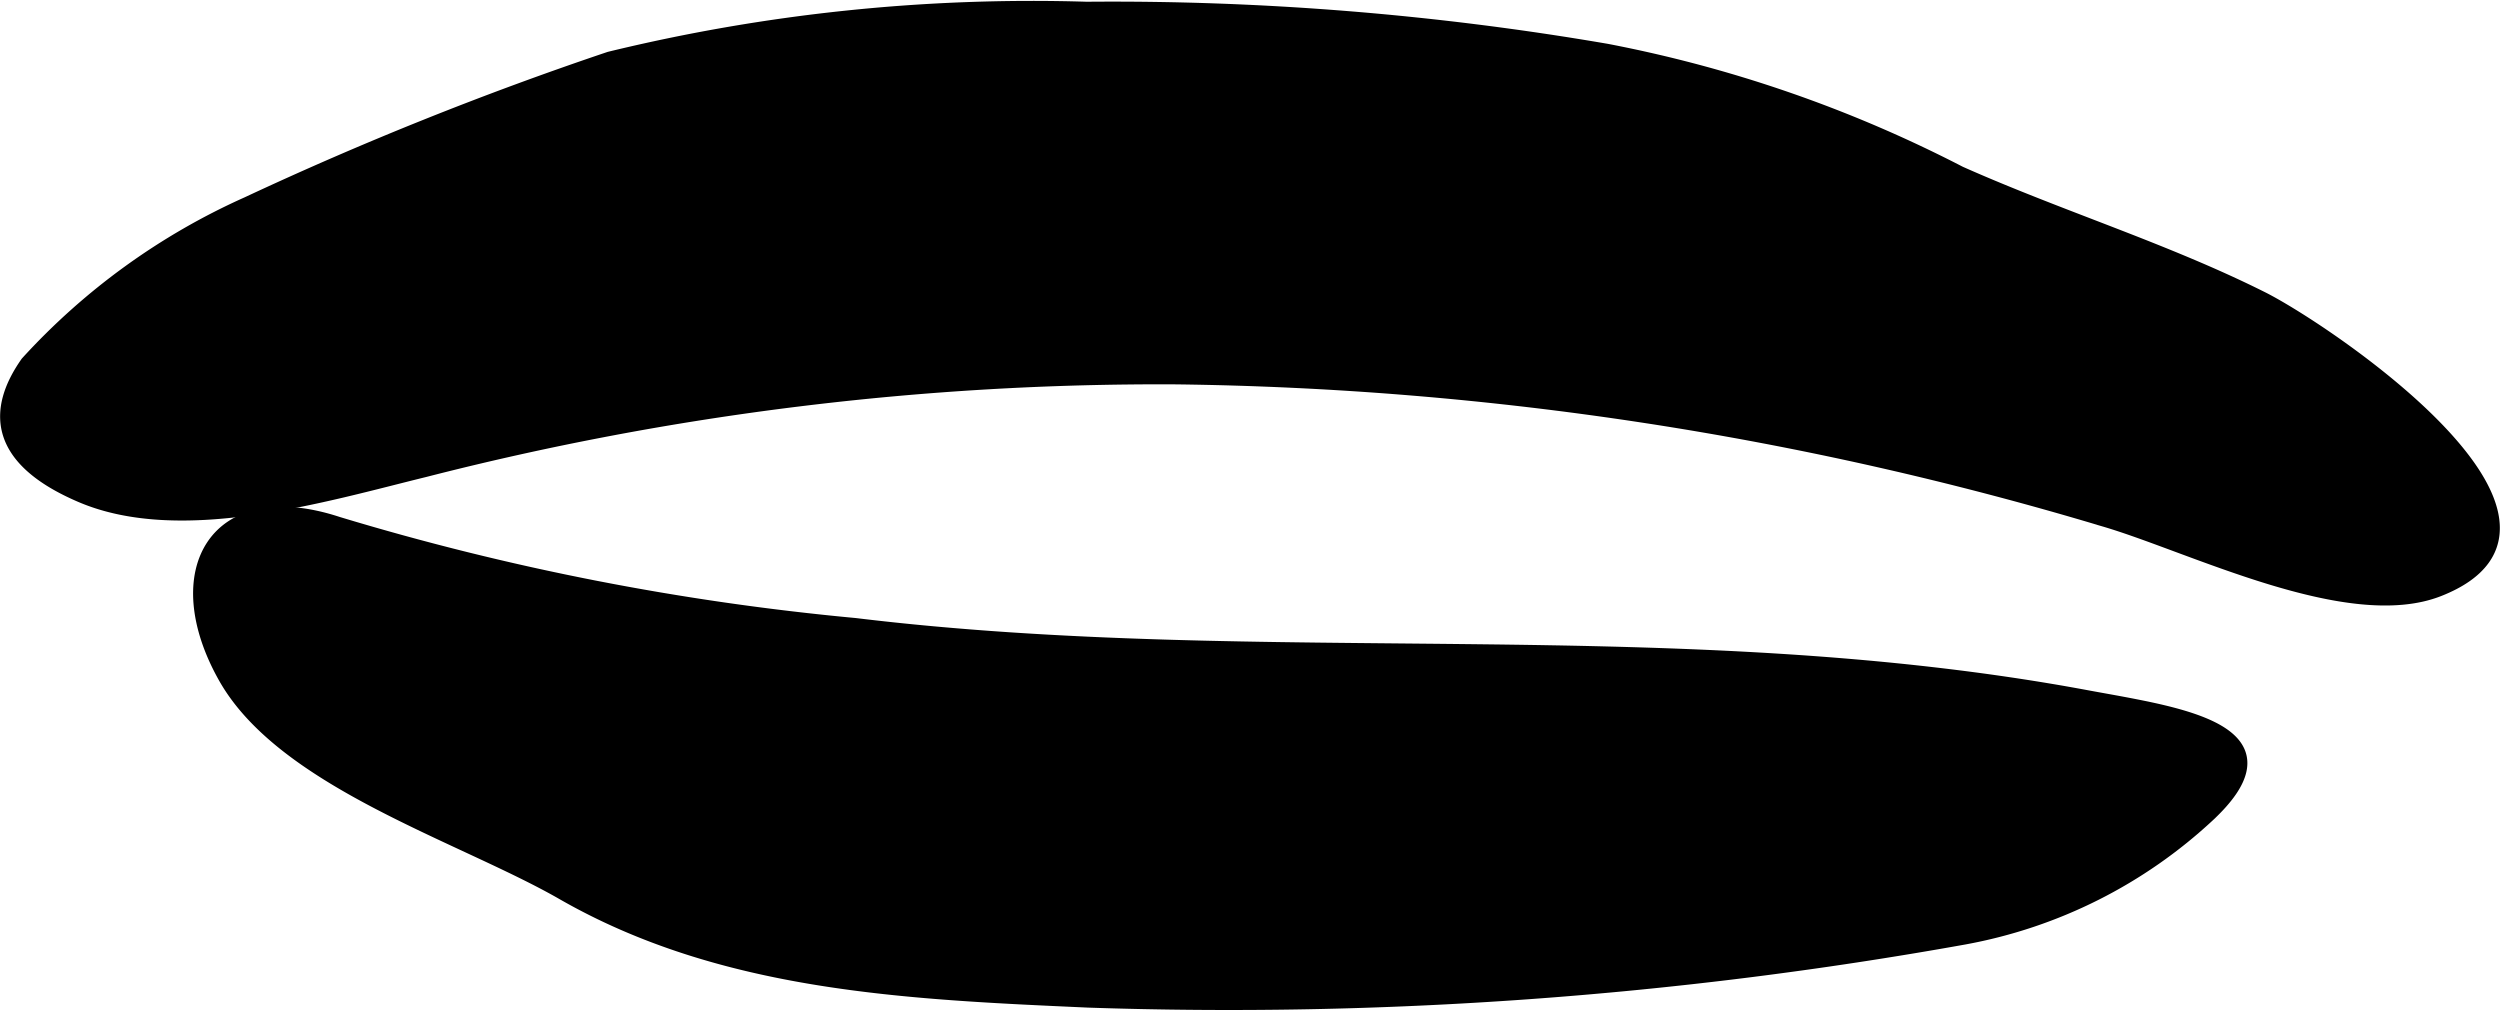
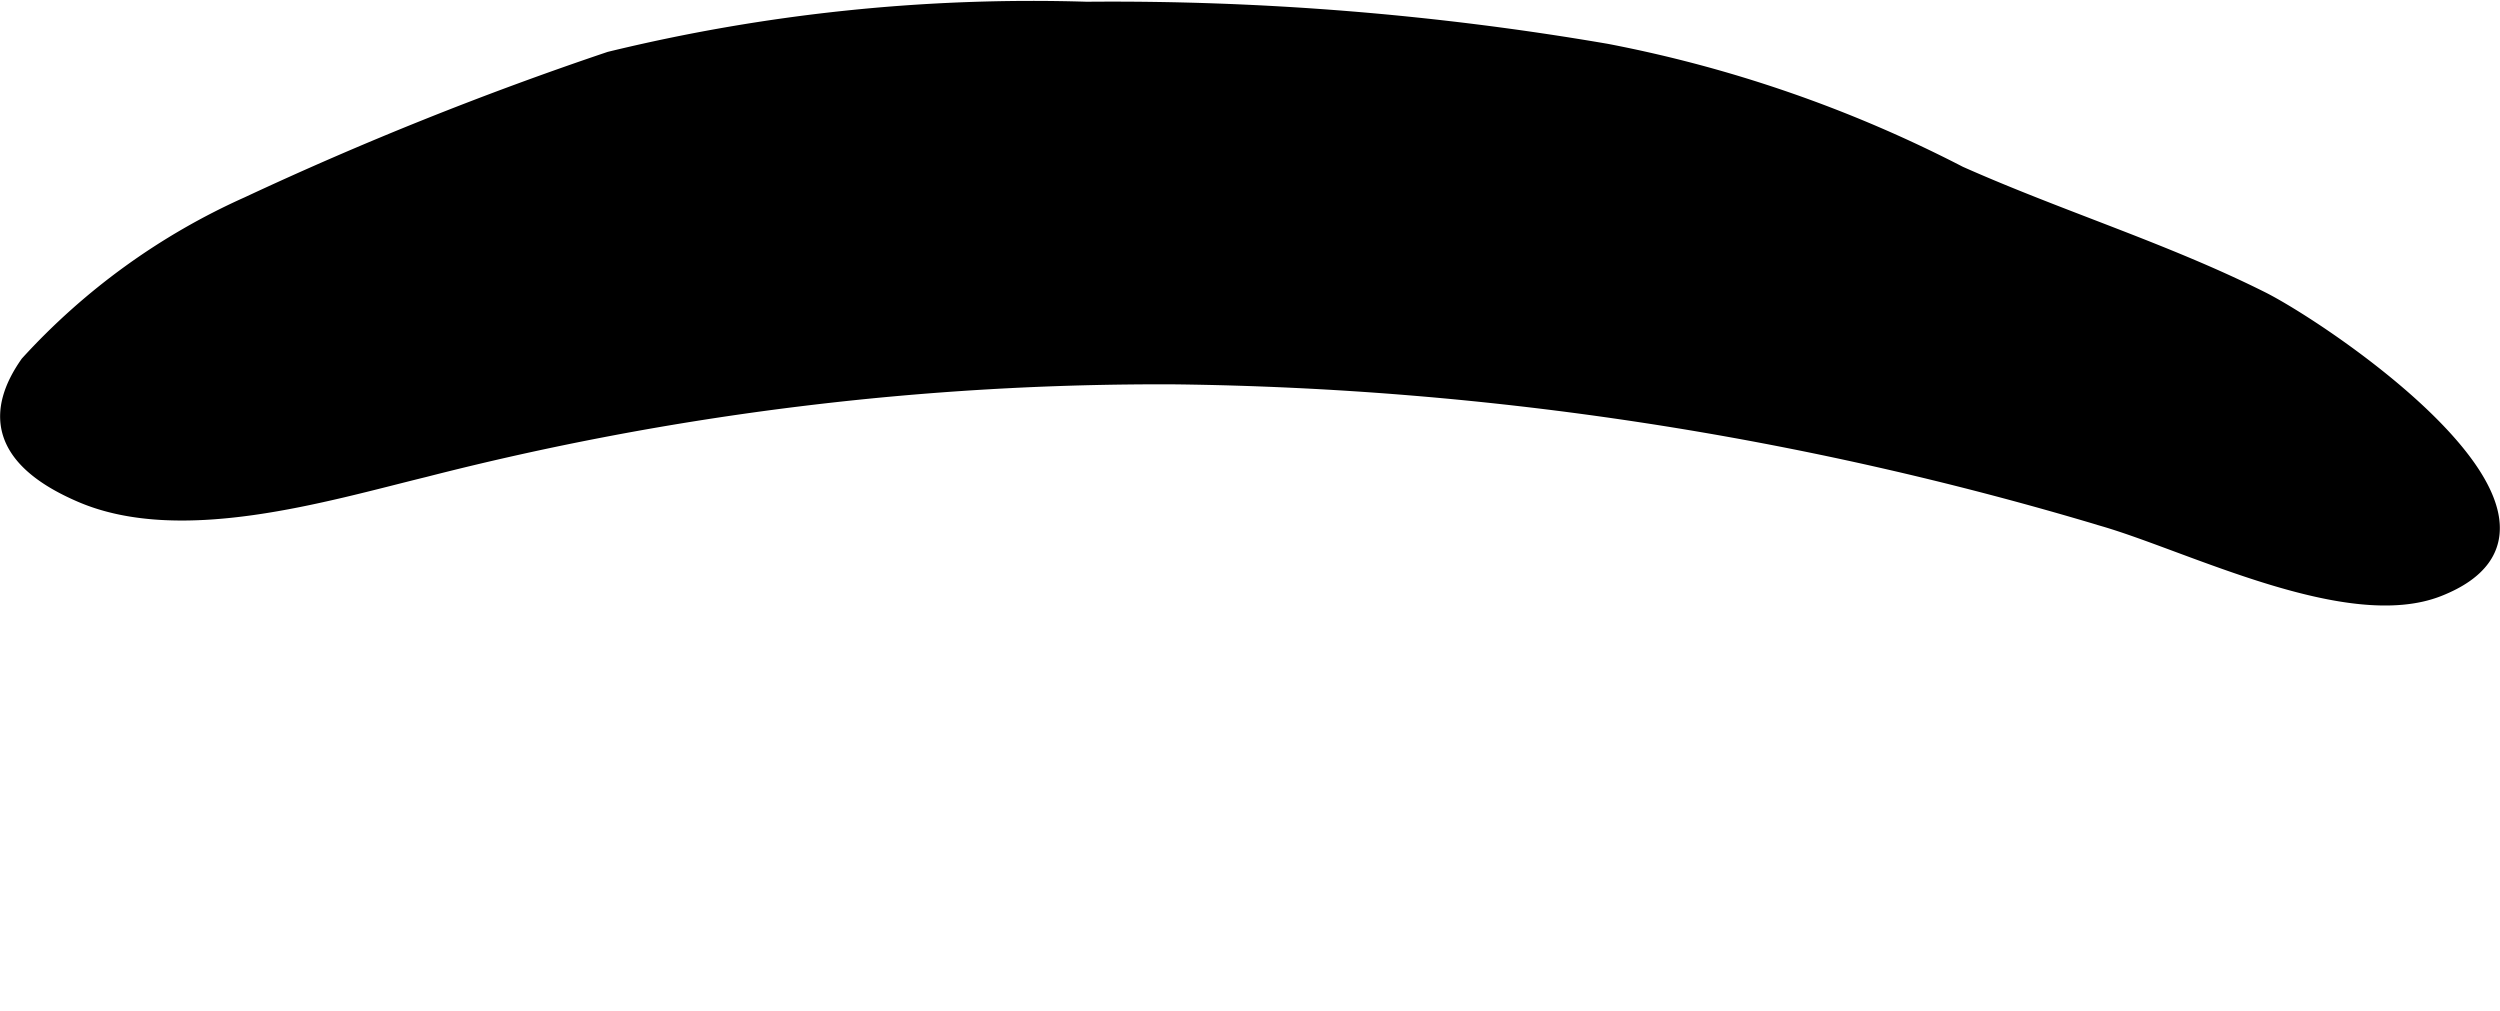
<svg xmlns="http://www.w3.org/2000/svg" version="1.1" width="10.127mm" height="4.095mm" viewBox="0 0 28.707 11.609">
  <defs>
    <style type="text/css">
      .a {
        stroke: #000;
        stroke-miterlimit: 10;
        stroke-width: 0.15px;
        fill-rule: evenodd;
      }
    </style>
  </defs>
-   <path class="a" d="M24.528,8.105c.872.171,1.704.439.839,1.253a5.591,5.591,0,0,1-2.81,1.414,47.785,47.785,0,0,1-10.065.724c-2.077-.094-4.194-.181-6.036-1.239C5.301,9.595,3.258,8.976,2.582,7.782c-.688-1.216-.114-2.238,1.298-1.773A30.176,30.176,0,0,0,9.818,7.172c4.715.571,9.453-.046,14.148.829C24.144,8.034,24.337,8.067,24.528,8.105Z" />
  <path class="a" d="M.308,4.165A7.658,7.658,0,0,1,2.838,2.335,39.917,39.917,0,0,1,6.998.668,20.506,20.506,0,0,1,12.478.095,33.542,33.542,0,0,1,18.448.577a14.985,14.985,0,0,1,4.059,1.406c1.148.511,2.348.879,3.466,1.438.74.37,4.009,2.575,2.032,3.354-1.042.41-2.843-.511-3.849-.804A38.691,38.691,0,0,0,13.506,4.339a33.978,33.978,0,0,0-8.628,1.065c-1.149.282-2.797.782-3.946.293C-.056,5.276-.078,4.714.308,4.165Z" />
</svg>